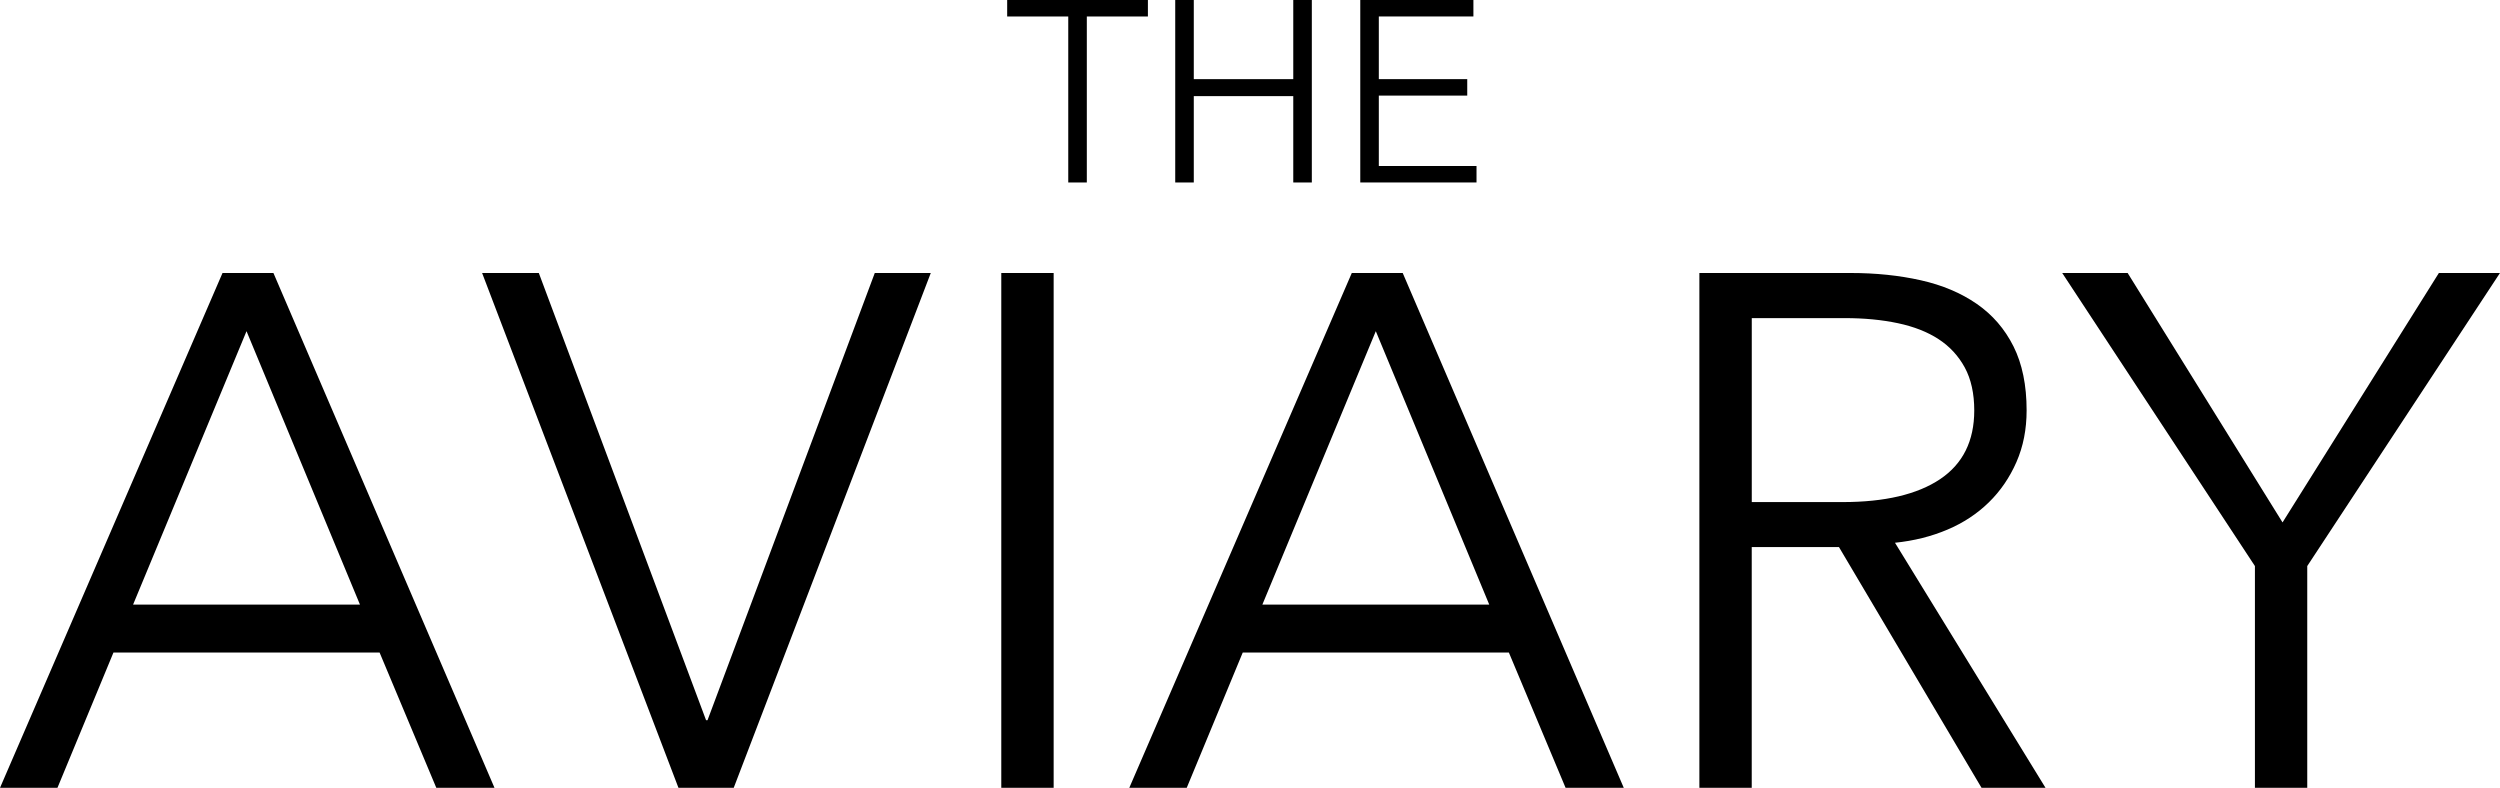
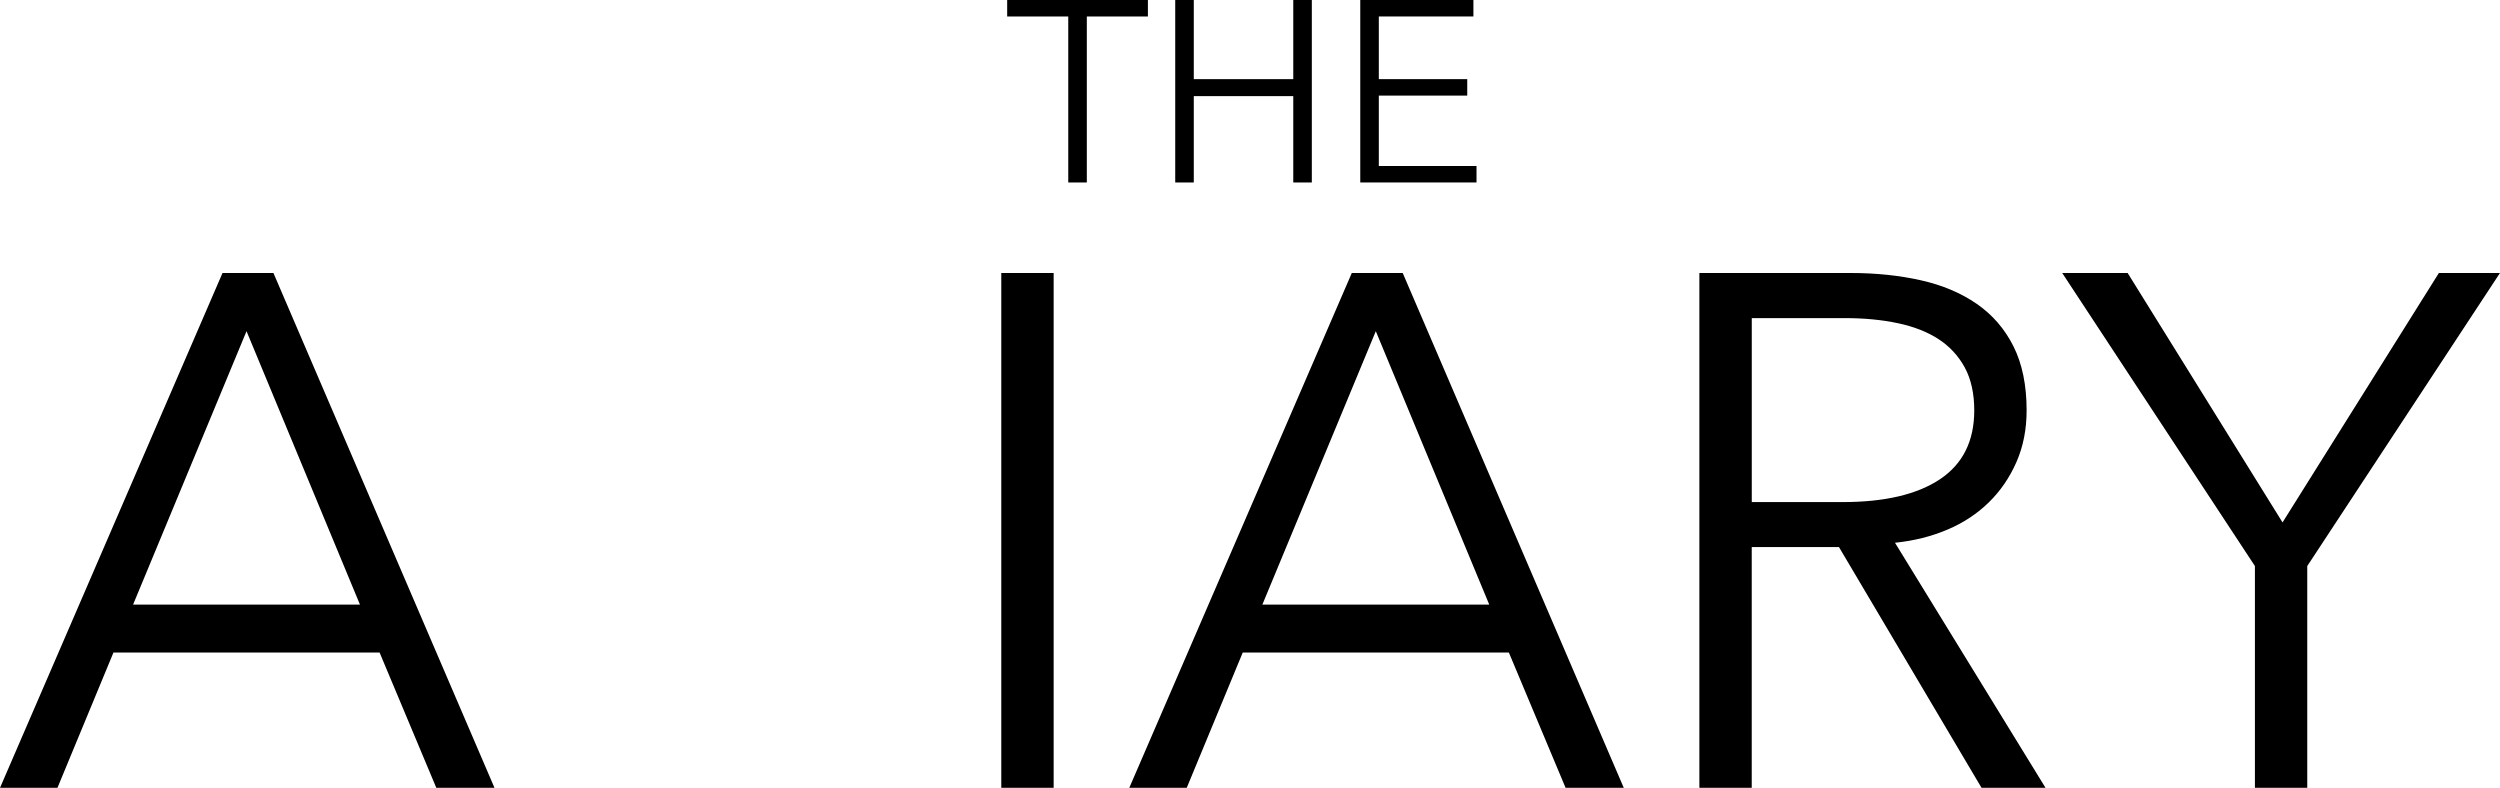
<svg xmlns="http://www.w3.org/2000/svg" viewBox="0 0 811.18 255.63" data-name="Layer 1" id="Layer_1">
  <g>
    <path d="M18.64,255.63H0L72.2,88.58h16.52l71.73,167.05h-18.88l-18.4-43.89H36.81l-18.17,43.89ZM43.18,196.18h73.62l-36.81-88.72-36.81,88.72Z" />
-     <path d="M229.1,233.69h.47l54.27-145.11h18.17l-63.94,167.05h-17.93l-63.71-167.05h18.4l54.27,145.11Z" />
    <path d="M341.88,255.63h-16.99V88.58h16.99v167.05Z" />
    <path d="M385.06,255.63h-18.64l72.2-167.05h16.52l71.73,167.05h-18.88l-18.4-43.89h-86.36l-18.17,43.89ZM409.6,196.18h73.62l-36.81-88.72-36.81,88.72Z" />
    <path d="M568.39,255.63h-16.99V88.58h49.08c8.18,0,15.77.79,22.77,2.36,7,1.57,13.05,4.13,18.17,7.67,5.11,3.54,9.08,8.14,11.91,13.8,2.83,5.66,4.25,12.59,4.25,20.76,0,6.13-1.1,11.72-3.3,16.75-2.21,5.04-5.19,9.4-8.97,13.09-3.78,3.7-8.26,6.65-13.45,8.85-5.19,2.2-10.85,3.62-16.99,4.25l48.84,79.51h-20.76l-46.25-78.1h-28.31v78.1ZM568.39,162.91h29.49c13.69,0,24.22-2.48,31.62-7.43,7.39-4.96,11.09-12.39,11.09-22.3,0-5.5-1.03-10.15-3.07-13.92-2.05-3.77-4.88-6.84-8.49-9.2-3.62-2.36-8.02-4.09-13.21-5.19-5.19-1.1-10.93-1.65-17.22-1.65h-30.2v59.69Z" />
    <path d="M748.65,255.63h-16.99v-71.96l-62.53-95.09h21.23l50.26,80.93,50.73-80.93h19.82l-62.53,95.09v71.96Z" />
  </g>
  <g>
    <path d="M352.64,59.21h-6.02V5.35h-19.82V0h45.66v5.35h-19.82v53.86Z" />
    <path d="M381.33,0h6.02v25.68h32.28V0h6.02v59.21h-6.02v-28.02h-32.28v28.02h-6.02V0Z" />
    <path d="M447.39,53.86h31.7v5.35h-37.72V0h36.71v5.35h-30.69v20.32h28.69v5.35h-28.69v22.83Z" />
  </g>
</svg>